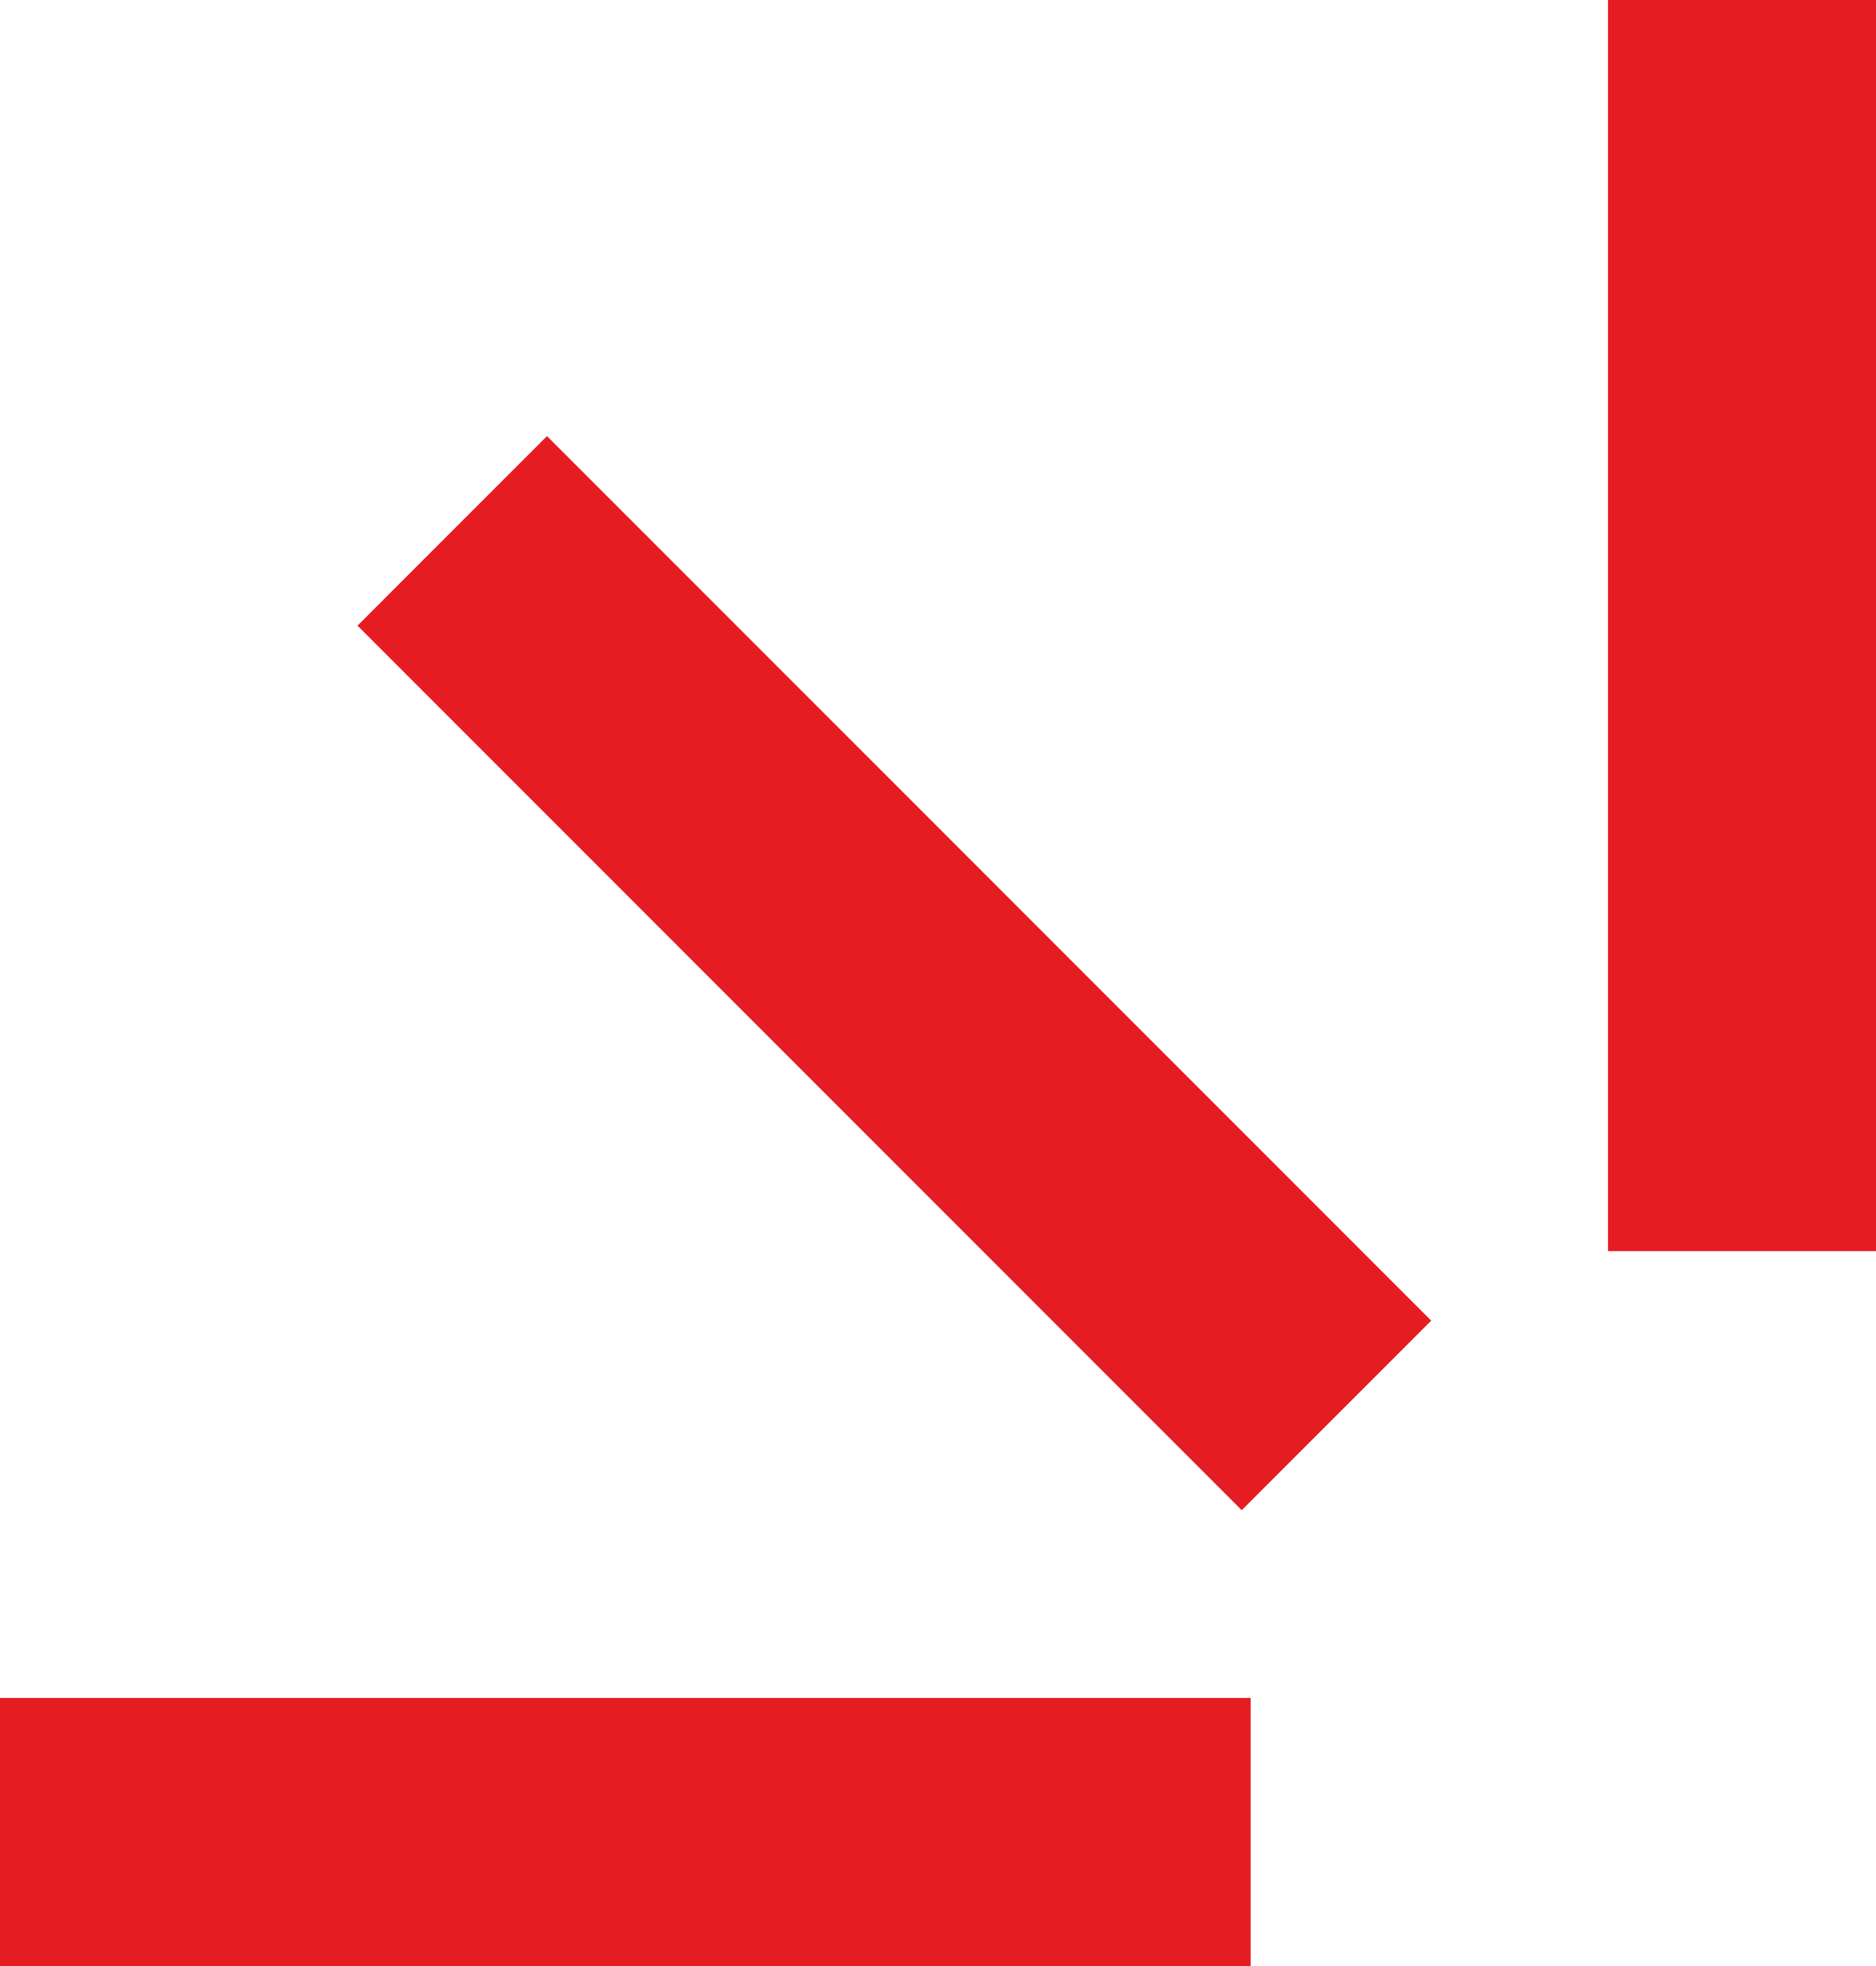
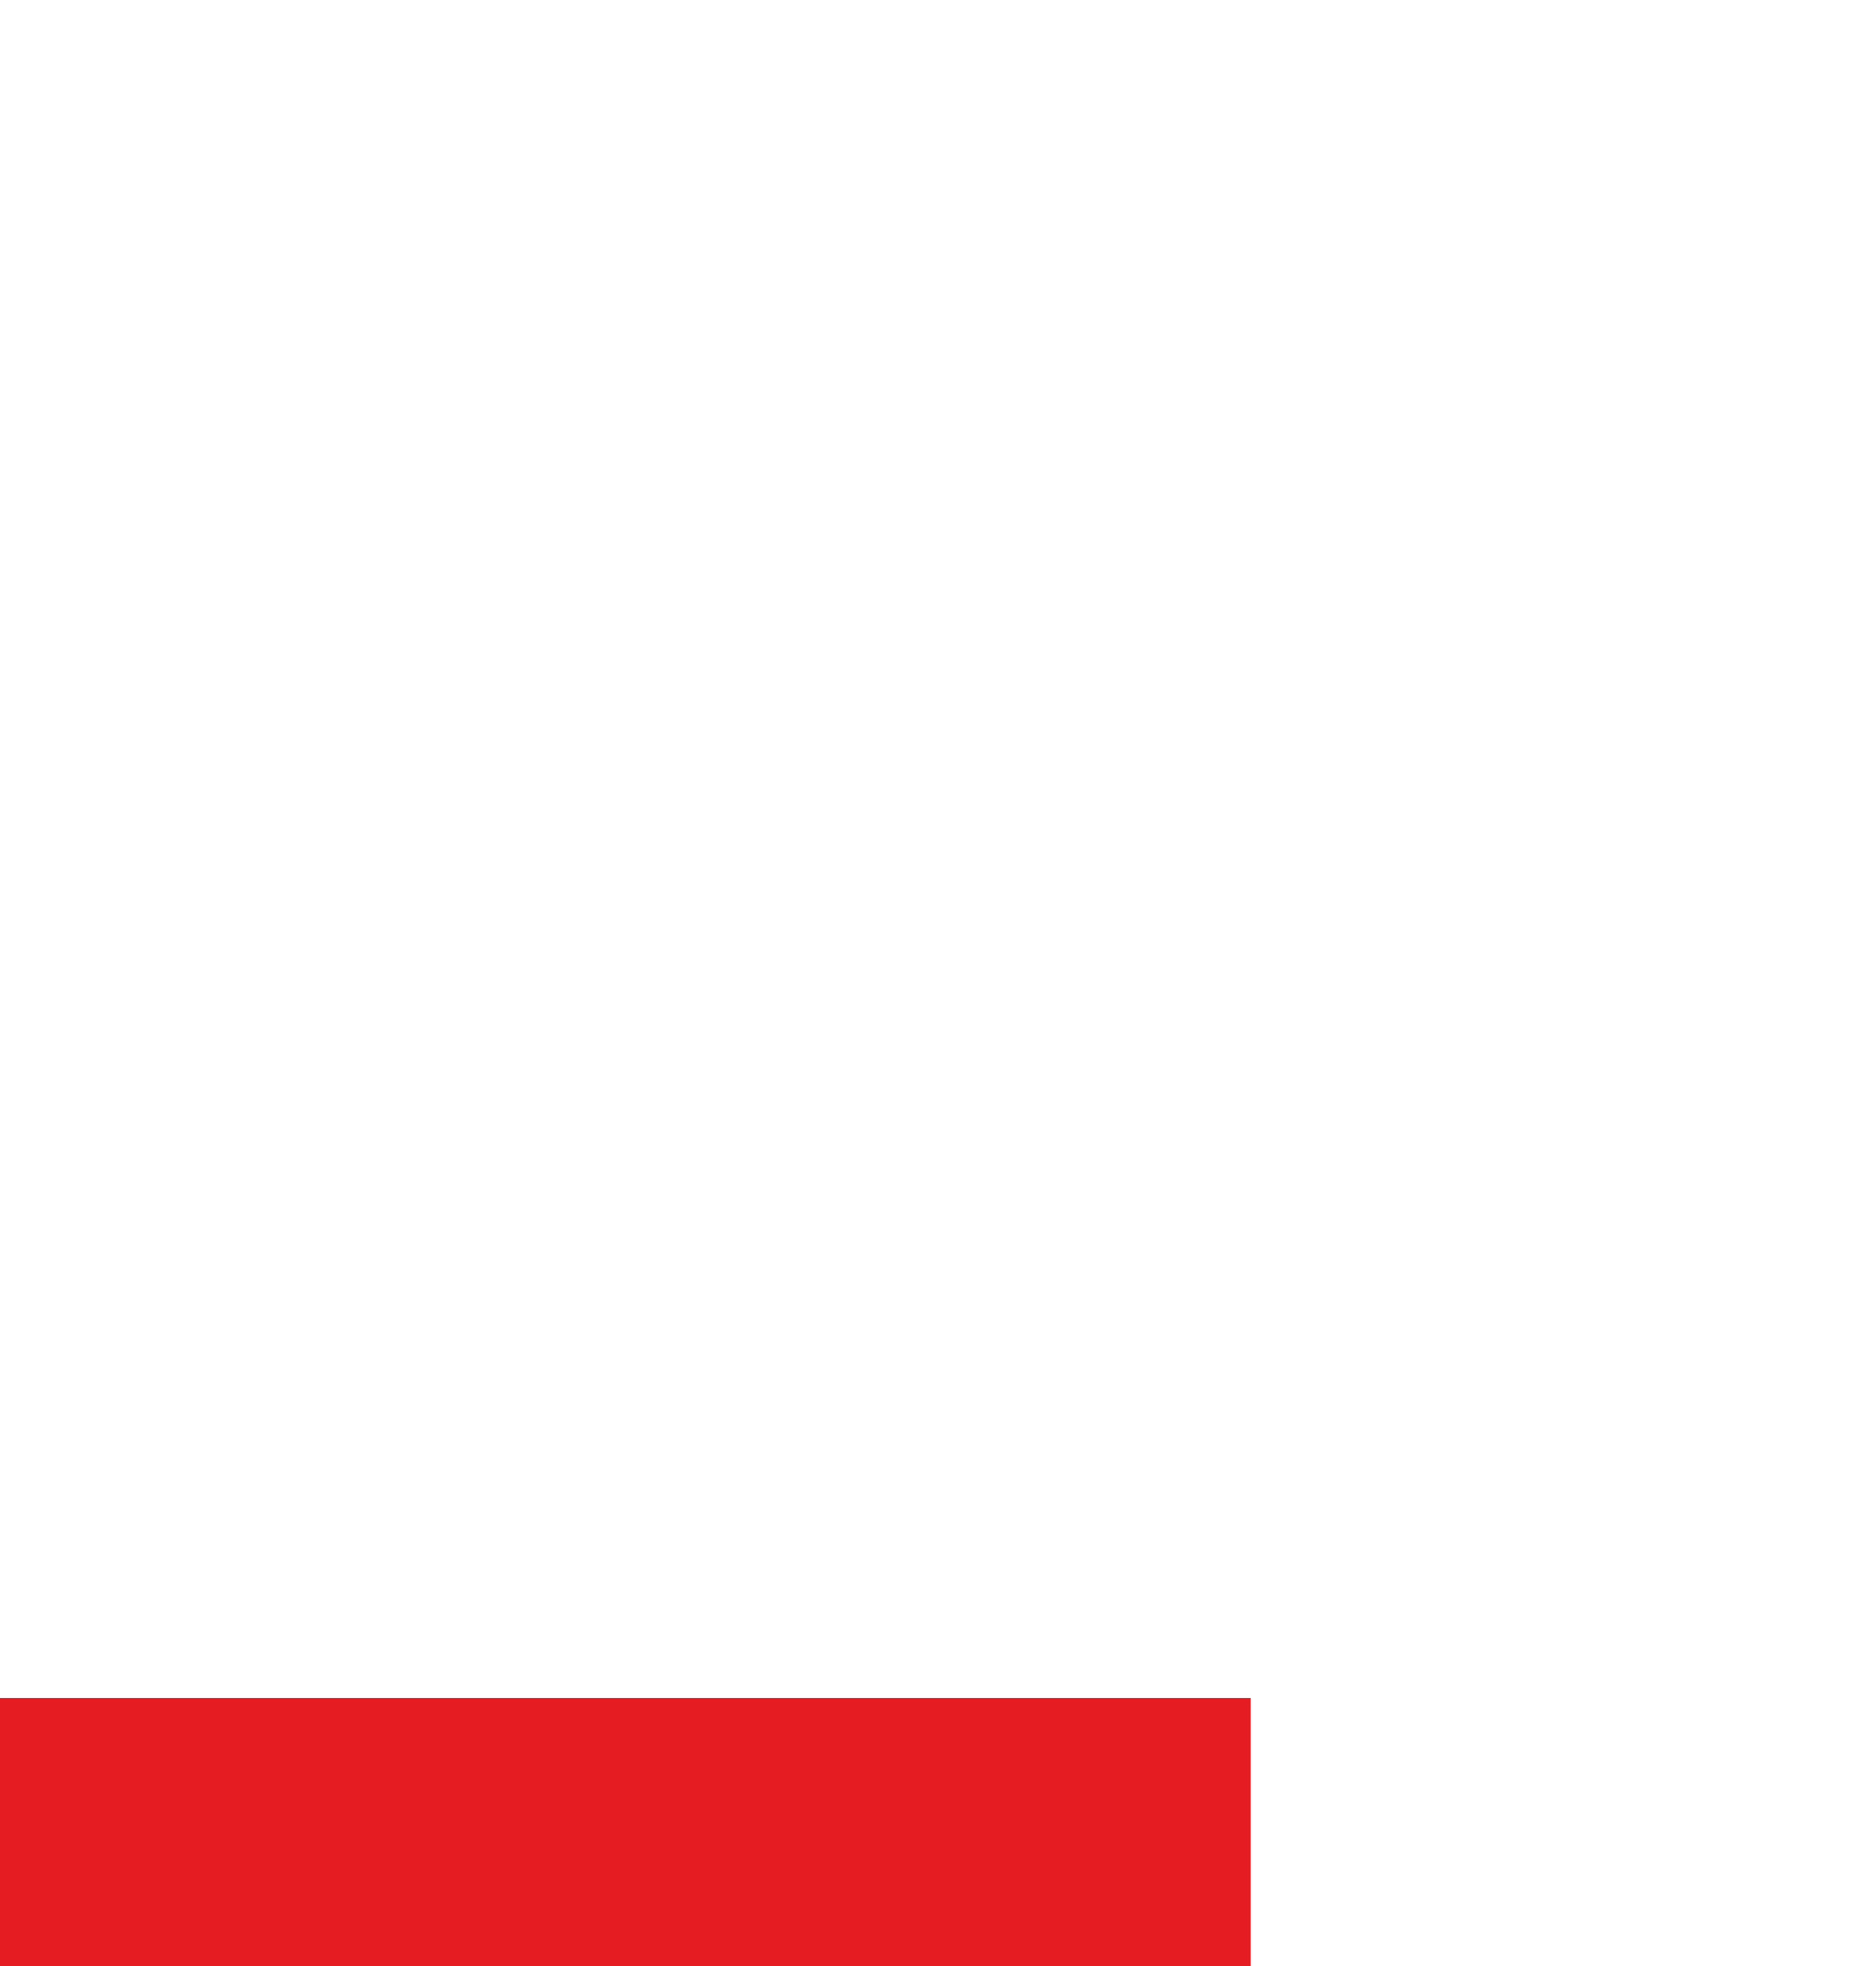
<svg xmlns="http://www.w3.org/2000/svg" width="21" height="22" viewBox="0 0 21 22" fill="none">
  <line y1="20.5" x2="14" y2="20.5" stroke="#E61C23" stroke-width="3" />
-   <line y1="-1.5" x2="14" y2="-1.5" transform="matrix(-0.707 -0.707 -0.707 0.707 13.9 16.899)" stroke="#E61C23" stroke-width="3" />
-   <line x1="19.5" y1="-6.55672e-08" x2="19.5" y2="14" stroke="#E61C23" stroke-width="3" />
</svg>